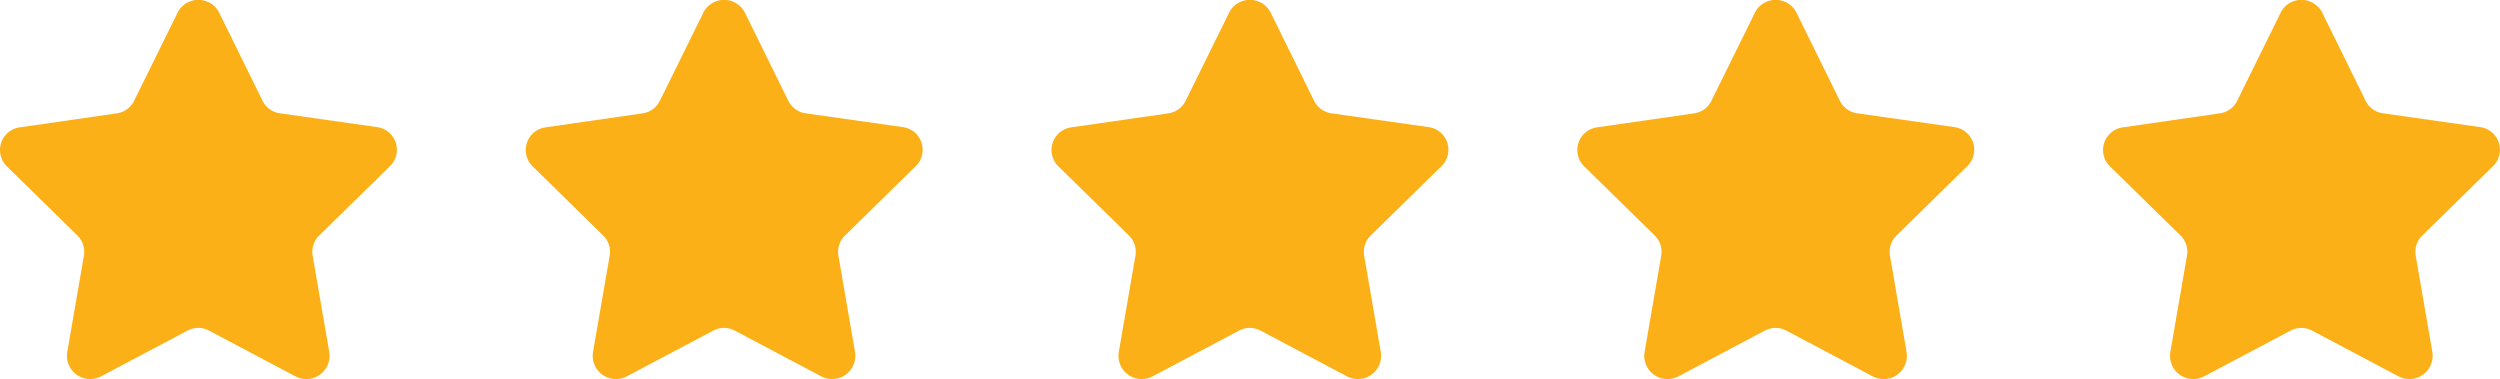
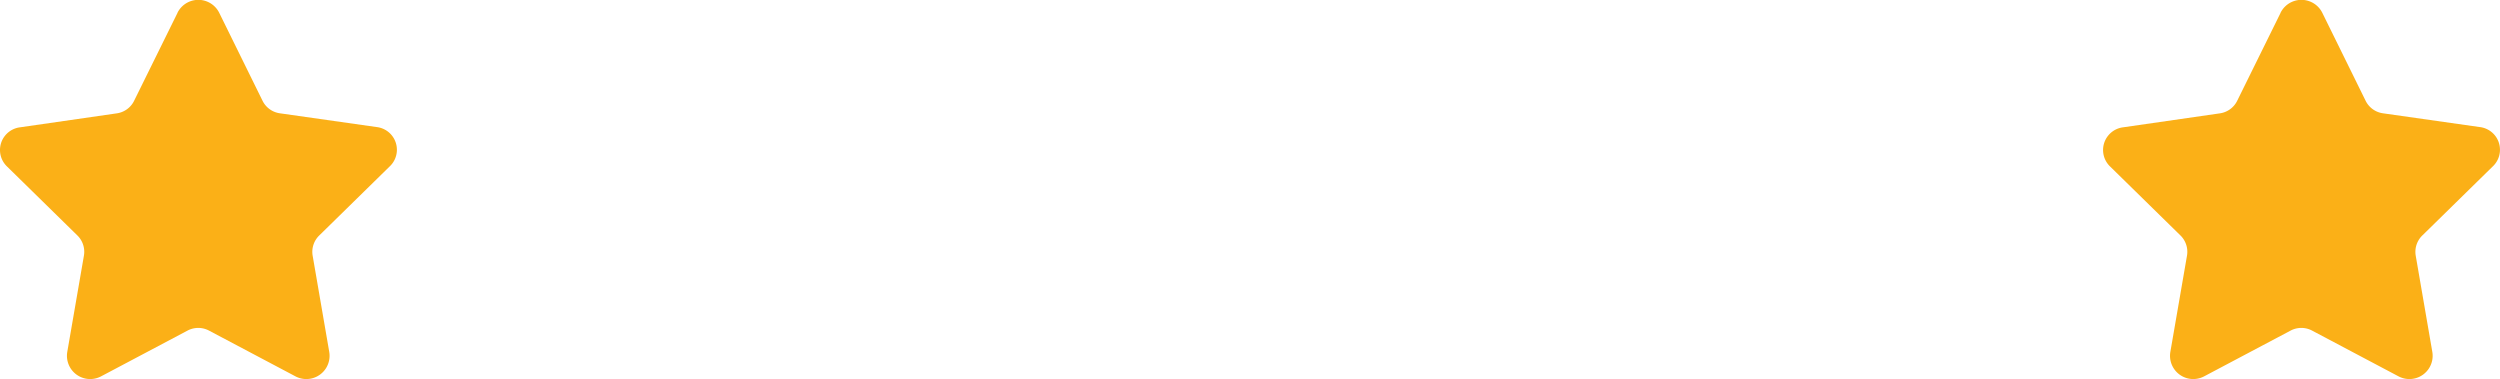
<svg xmlns="http://www.w3.org/2000/svg" width="105.404" height="15.983" viewBox="0 0 105.404 15.983">
  <defs>
    <style>.a{fill:#fbb017;}</style>
  </defs>
  <g transform="translate(-1079.089 -3494.06)">
    <g transform="translate(1079.089 3494.059)">
      <path class="a" d="M13.452,7.667,11.63,11.359a.964.964,0,0,1-.736.543l-4.074.588a.964.964,0,0,0-.546,1.661l2.949,2.891a.963.963,0,0,1,.283.867l-.7,4.048a.98.98,0,0,0,1.423,1.034l3.643-1.928a.965.965,0,0,1,.912,0l3.643,1.928a.98.98,0,0,0,1.423-1.034l-.7-4.058a.964.964,0,0,1,.289-.858l2.949-2.891a.964.964,0,0,0-.546-1.671L17.77,11.9a.964.964,0,0,1-.736-.537l-1.822-3.7a.983.983,0,0,0-1.761,0Z" transform="translate(-5.969 -7.122)" />
-       <path class="a" d="M13.452,7.667,11.63,11.359a.964.964,0,0,1-.736.543l-4.074.588a.964.964,0,0,0-.546,1.661l2.949,2.891a.963.963,0,0,1,.283.867l-.7,4.048a.98.98,0,0,0,1.423,1.034l3.643-1.928a.965.965,0,0,1,.912,0l3.643,1.928a.98.98,0,0,0,1.423-1.034l-.7-4.058a.964.964,0,0,1,.289-.858l2.949-2.891a.964.964,0,0,0-.546-1.671L17.77,11.9a.964.964,0,0,1-.736-.537l-1.822-3.7a.983.983,0,0,0-1.761,0Z" transform="translate(38.365 -7.122)" />
-       <path class="a" d="M13.452,7.667,11.63,11.359a.964.964,0,0,1-.736.543l-4.074.588a.964.964,0,0,0-.546,1.661l2.949,2.891a.963.963,0,0,1,.283.867l-.7,4.048a.98.98,0,0,0,1.423,1.034l3.643-1.928a.965.965,0,0,1,.912,0l3.643,1.928a.98.98,0,0,0,1.423-1.034l-.7-4.058a.964.964,0,0,1,.289-.858l2.949-2.891a.964.964,0,0,0-.546-1.671L17.77,11.9a.964.964,0,0,1-.736-.537l-1.822-3.7a.983.983,0,0,0-1.761,0Z" transform="translate(16.198 -7.122)" />
-       <path class="a" d="M13.452,7.667,11.63,11.359a.964.964,0,0,1-.736.543l-4.074.588a.964.964,0,0,0-.546,1.661l2.949,2.891a.963.963,0,0,1,.283.867l-.7,4.048a.98.98,0,0,0,1.423,1.034l3.643-1.928a.965.965,0,0,1,.912,0l3.643,1.928a.98.98,0,0,0,1.423-1.034l-.7-4.058a.964.964,0,0,1,.289-.858l2.949-2.891a.964.964,0,0,0-.546-1.671L17.77,11.9a.964.964,0,0,1-.736-.537l-1.822-3.7a.983.983,0,0,0-1.761,0Z" transform="translate(60.533 -7.122)" />
      <path class="a" d="M13.452,7.667,11.63,11.359a.964.964,0,0,1-.736.543l-4.074.588a.964.964,0,0,0-.546,1.661l2.949,2.891a.963.963,0,0,1,.283.867l-.7,4.048a.98.98,0,0,0,1.423,1.034l3.643-1.928a.965.965,0,0,1,.912,0l3.643,1.928a.98.98,0,0,0,1.423-1.034l-.7-4.058a.964.964,0,0,1,.289-.858l2.949-2.891a.964.964,0,0,0-.546-1.671L17.77,11.9a.964.964,0,0,1-.736-.537l-1.822-3.7a.983.983,0,0,0-1.761,0Z" transform="translate(82.7 -7.122)" />
    </g>
  </g>
</svg>